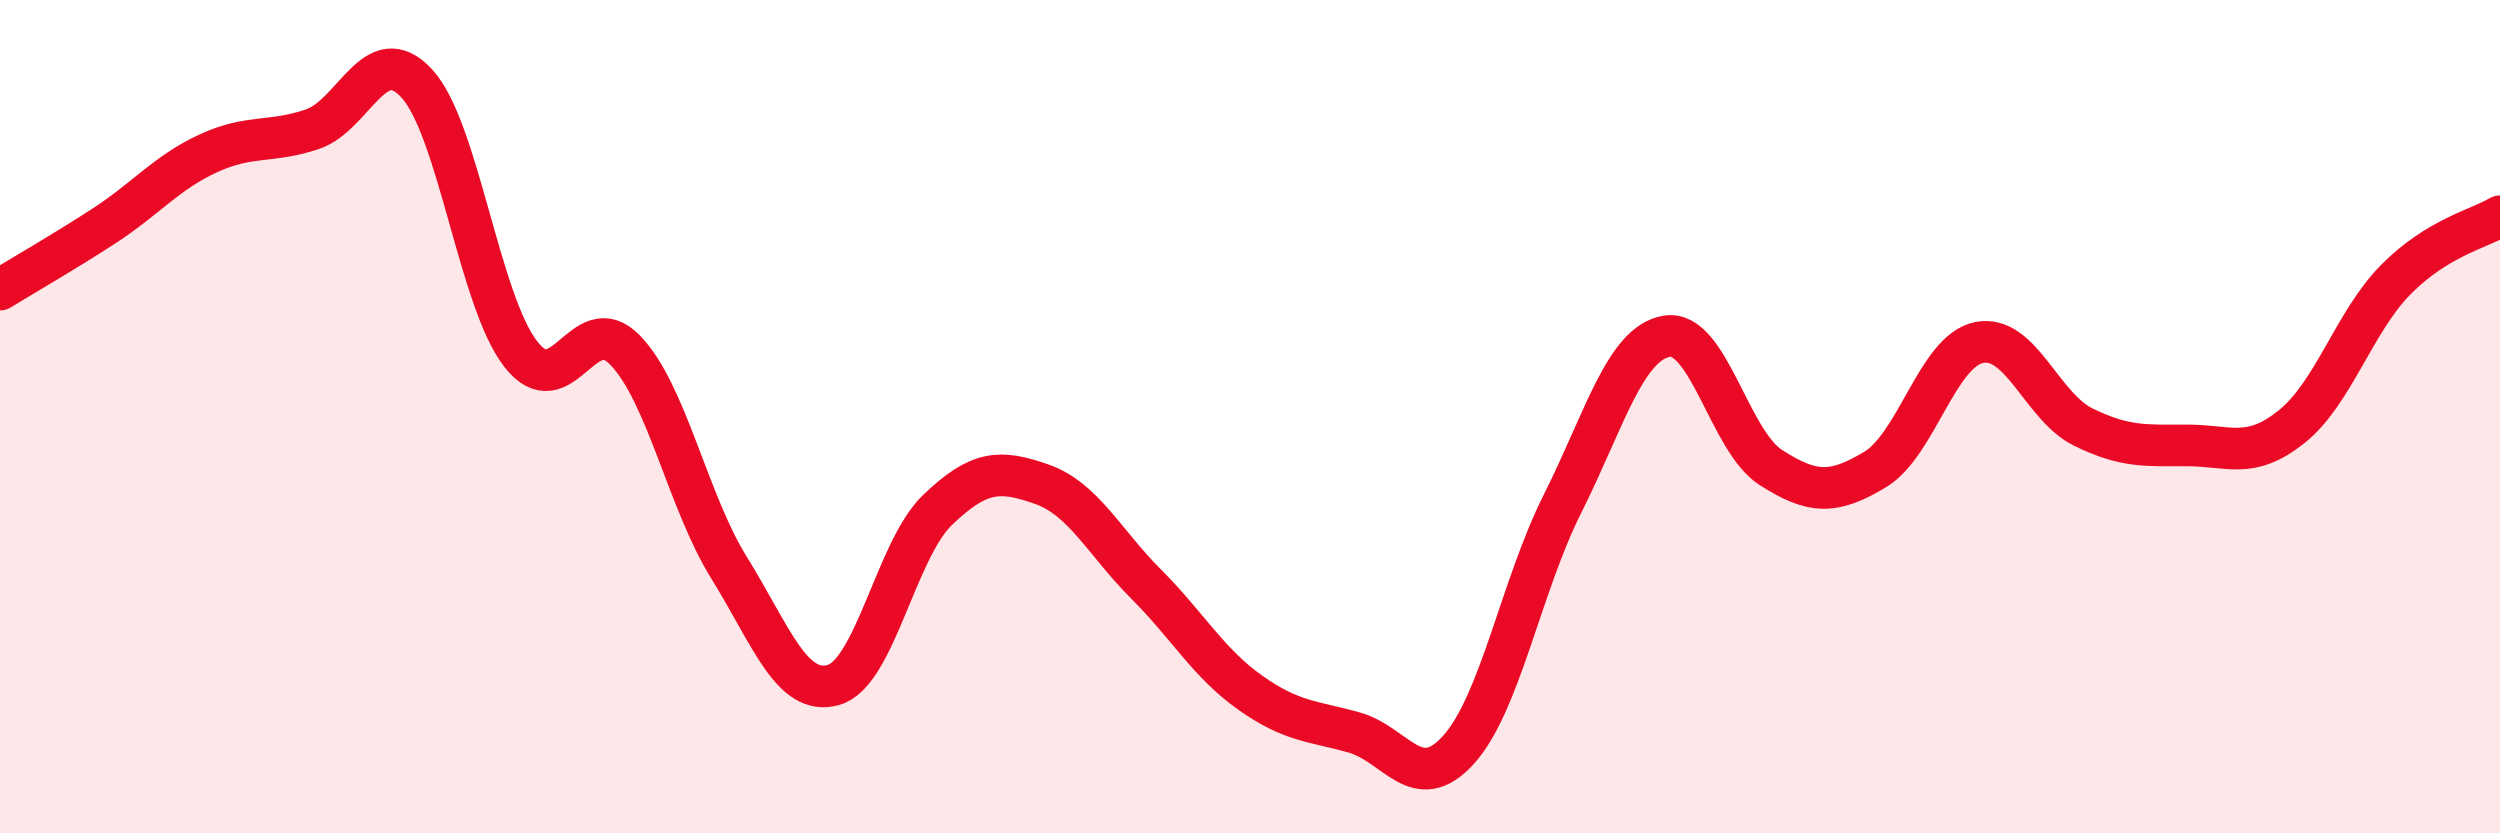
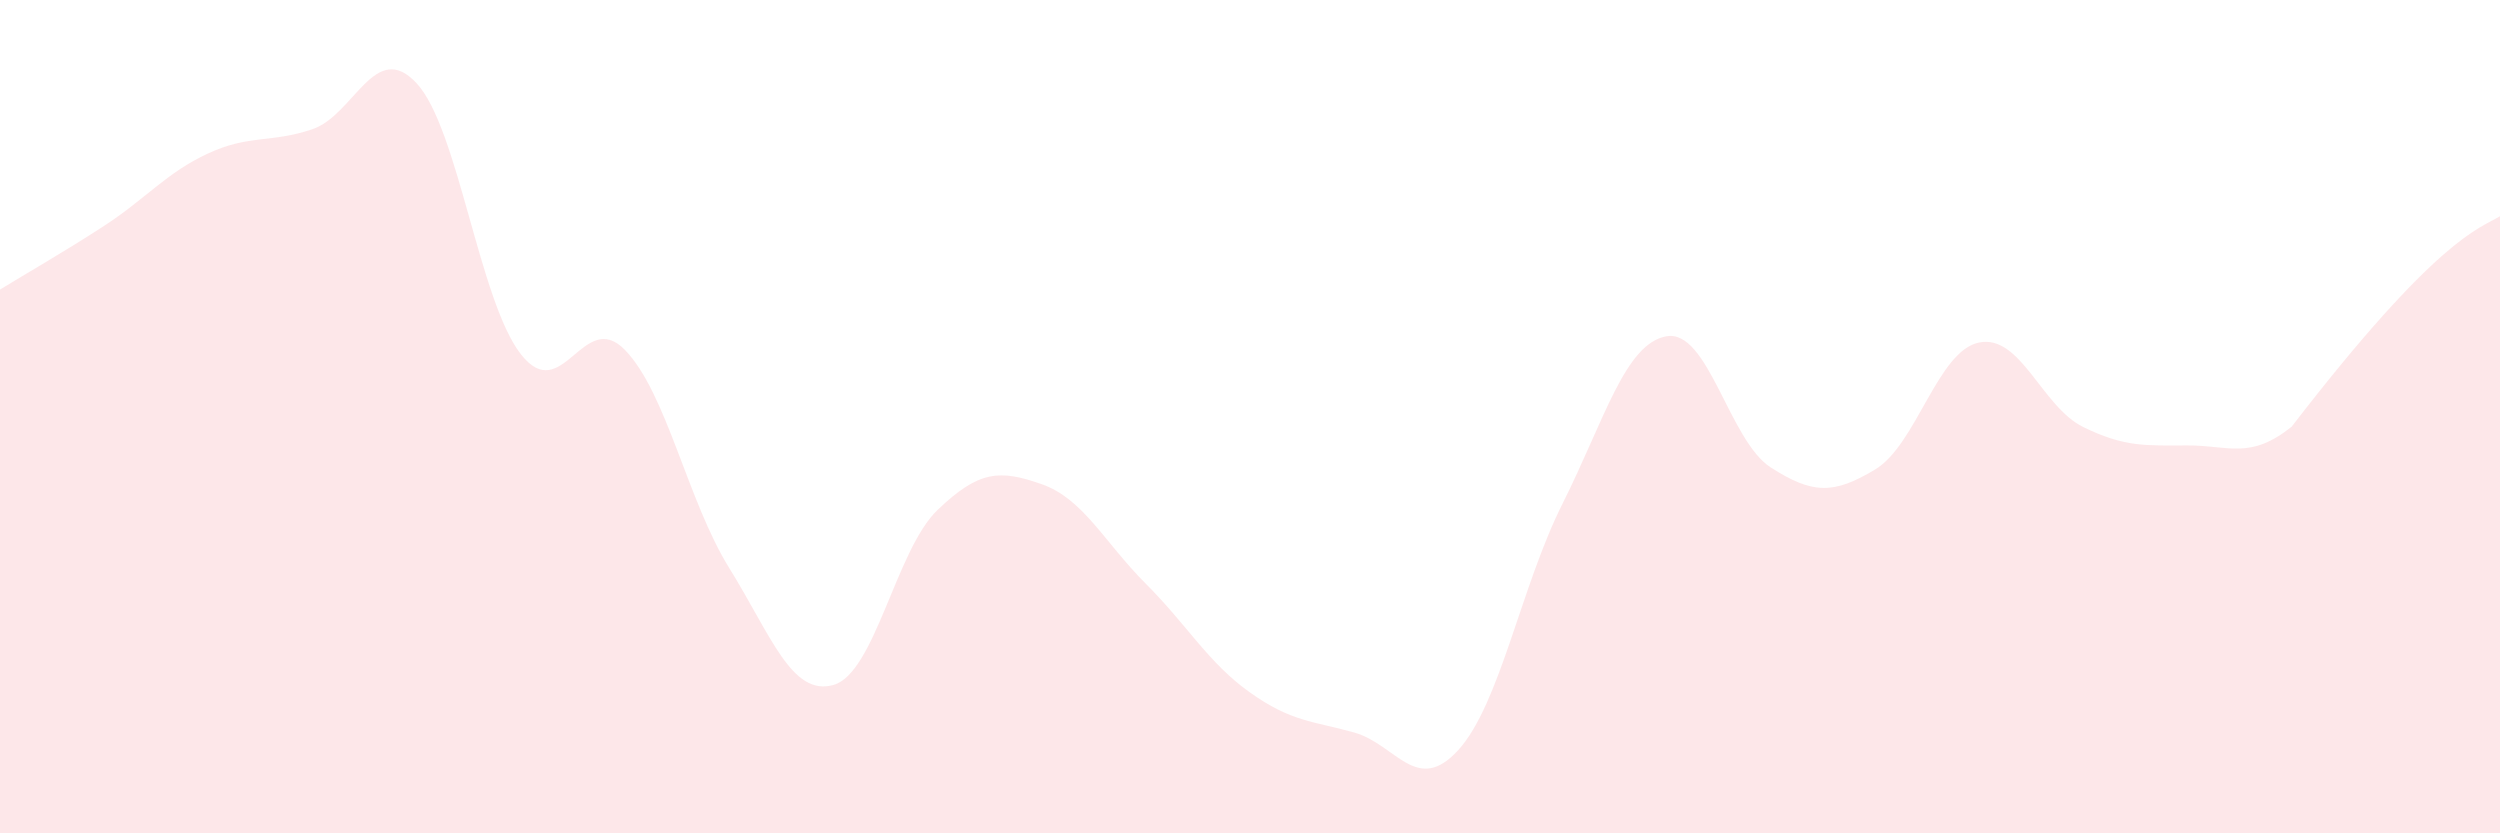
<svg xmlns="http://www.w3.org/2000/svg" width="60" height="20" viewBox="0 0 60 20">
-   <path d="M 0,6.95 C 0.5,6.64 1.5,6.07 2.5,5.42 C 3.5,4.77 4,4.14 5,3.68 C 6,3.22 6.5,3.44 7.5,3.1 C 8.5,2.76 9,0.92 10,2 C 11,3.08 11.5,7.22 12.5,8.5 C 13.5,9.78 14,7.37 15,8.4 C 16,9.43 16.5,12.02 17.5,13.63 C 18.5,15.24 19,16.72 20,16.44 C 21,16.16 21.5,13.2 22.5,12.24 C 23.5,11.28 24,11.27 25,11.62 C 26,11.97 26.5,13.01 27.5,14.01 C 28.5,15.01 29,15.91 30,16.62 C 31,17.33 31.5,17.3 32.5,17.58 C 33.5,17.86 34,19.1 35,18 C 36,16.9 36.5,14.08 37.5,12.09 C 38.5,10.1 39,8.24 40,8.07 C 41,7.9 41.5,10.58 42.5,11.22 C 43.5,11.86 44,11.87 45,11.27 C 46,10.67 46.5,8.42 47.5,8.22 C 48.5,8.02 49,9.76 50,10.25 C 51,10.74 51.5,10.69 52.5,10.69 C 53.5,10.69 54,11.04 55,10.24 C 56,9.44 56.5,7.72 57.5,6.71 C 58.5,5.7 59.5,5.49 60,5.19L60 20L0 20Z" fill="#EB0A25" opacity="0.1" stroke-linecap="round" stroke-linejoin="round" />
-   <path d="M 0,6.95 C 0.5,6.64 1.5,6.07 2.5,5.42 C 3.5,4.77 4,4.14 5,3.68 C 6,3.22 6.5,3.44 7.5,3.1 C 8.5,2.76 9,0.92 10,2 C 11,3.08 11.5,7.22 12.5,8.5 C 13.5,9.78 14,7.37 15,8.4 C 16,9.43 16.5,12.02 17.5,13.63 C 18.5,15.24 19,16.72 20,16.44 C 21,16.16 21.5,13.2 22.5,12.24 C 23.5,11.28 24,11.27 25,11.62 C 26,11.97 26.5,13.01 27.5,14.01 C 28.5,15.01 29,15.91 30,16.62 C 31,17.33 31.5,17.3 32.5,17.58 C 33.5,17.86 34,19.1 35,18 C 36,16.9 36.5,14.08 37.5,12.09 C 38.5,10.1 39,8.24 40,8.07 C 41,7.9 41.5,10.58 42.5,11.22 C 43.5,11.86 44,11.87 45,11.27 C 46,10.67 46.5,8.42 47.5,8.22 C 48.5,8.02 49,9.76 50,10.25 C 51,10.74 51.5,10.69 52.5,10.69 C 53.5,10.69 54,11.04 55,10.24 C 56,9.44 56.5,7.72 57.5,6.71 C 58.5,5.7 59.5,5.49 60,5.19" stroke="#EB0A25" stroke-width="1" fill="none" stroke-linecap="round" stroke-linejoin="round" />
+   <path d="M 0,6.95 C 0.5,6.64 1.5,6.07 2.5,5.42 C 3.5,4.77 4,4.14 5,3.68 C 6,3.22 6.5,3.44 7.5,3.1 C 8.5,2.76 9,0.92 10,2 C 11,3.08 11.5,7.22 12.5,8.5 C 13.5,9.78 14,7.37 15,8.4 C 16,9.43 16.5,12.02 17.5,13.63 C 18.5,15.24 19,16.72 20,16.44 C 21,16.16 21.5,13.2 22.5,12.24 C 23.5,11.28 24,11.27 25,11.62 C 26,11.97 26.5,13.01 27.5,14.01 C 28.5,15.01 29,15.91 30,16.62 C 31,17.33 31.5,17.3 32.5,17.58 C 33.5,17.86 34,19.1 35,18 C 36,16.9 36.5,14.08 37.5,12.09 C 38.5,10.1 39,8.24 40,8.07 C 41,7.9 41.5,10.58 42.5,11.22 C 43.5,11.86 44,11.87 45,11.27 C 46,10.67 46.5,8.42 47.5,8.22 C 48.5,8.02 49,9.76 50,10.25 C 51,10.74 51.5,10.69 52.5,10.69 C 53.5,10.69 54,11.04 55,10.24 C 58.5,5.7 59.5,5.49 60,5.19L60 20L0 20Z" fill="#EB0A25" opacity="0.1" stroke-linecap="round" stroke-linejoin="round" />
</svg>